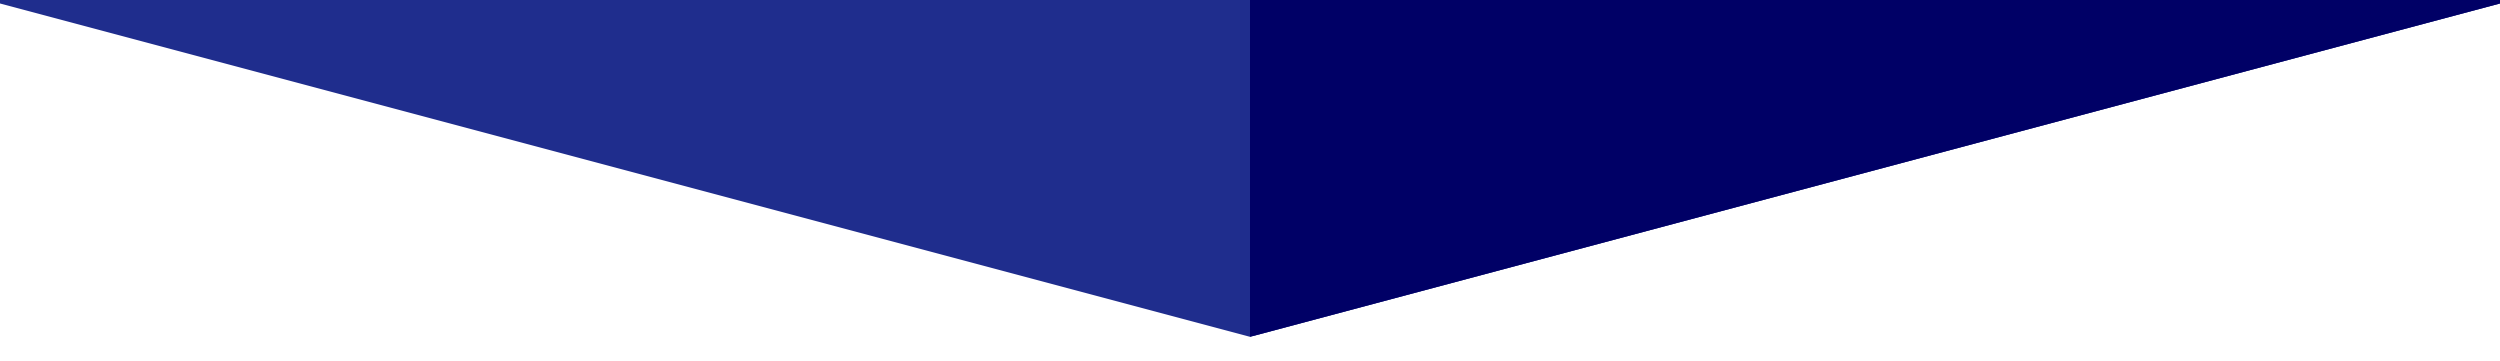
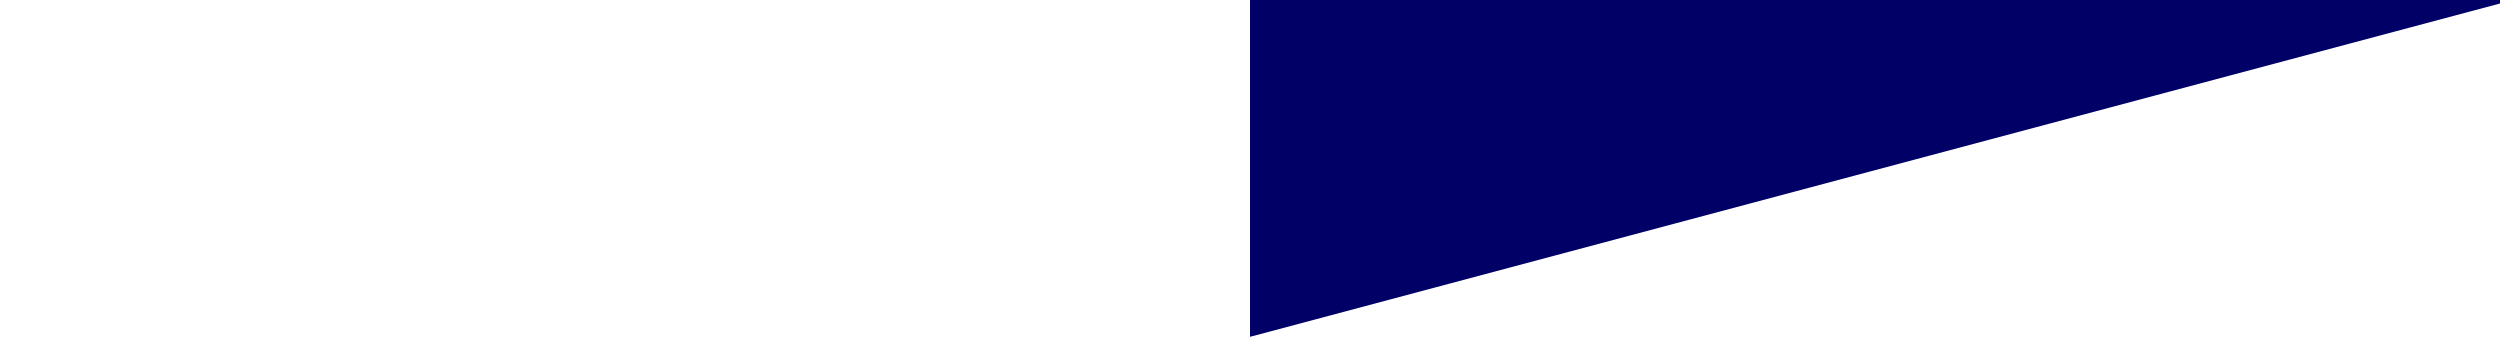
<svg xmlns="http://www.w3.org/2000/svg" width="180" height="26" viewBox="0 0 180 26" overflow="visible">
-   <path fill="#1F2D8D" d="M0 0v.25l90 24 90-24v-.25z" />
  <path fill="#006" d="M90 0h90v.25l-90 24z" />
</svg>